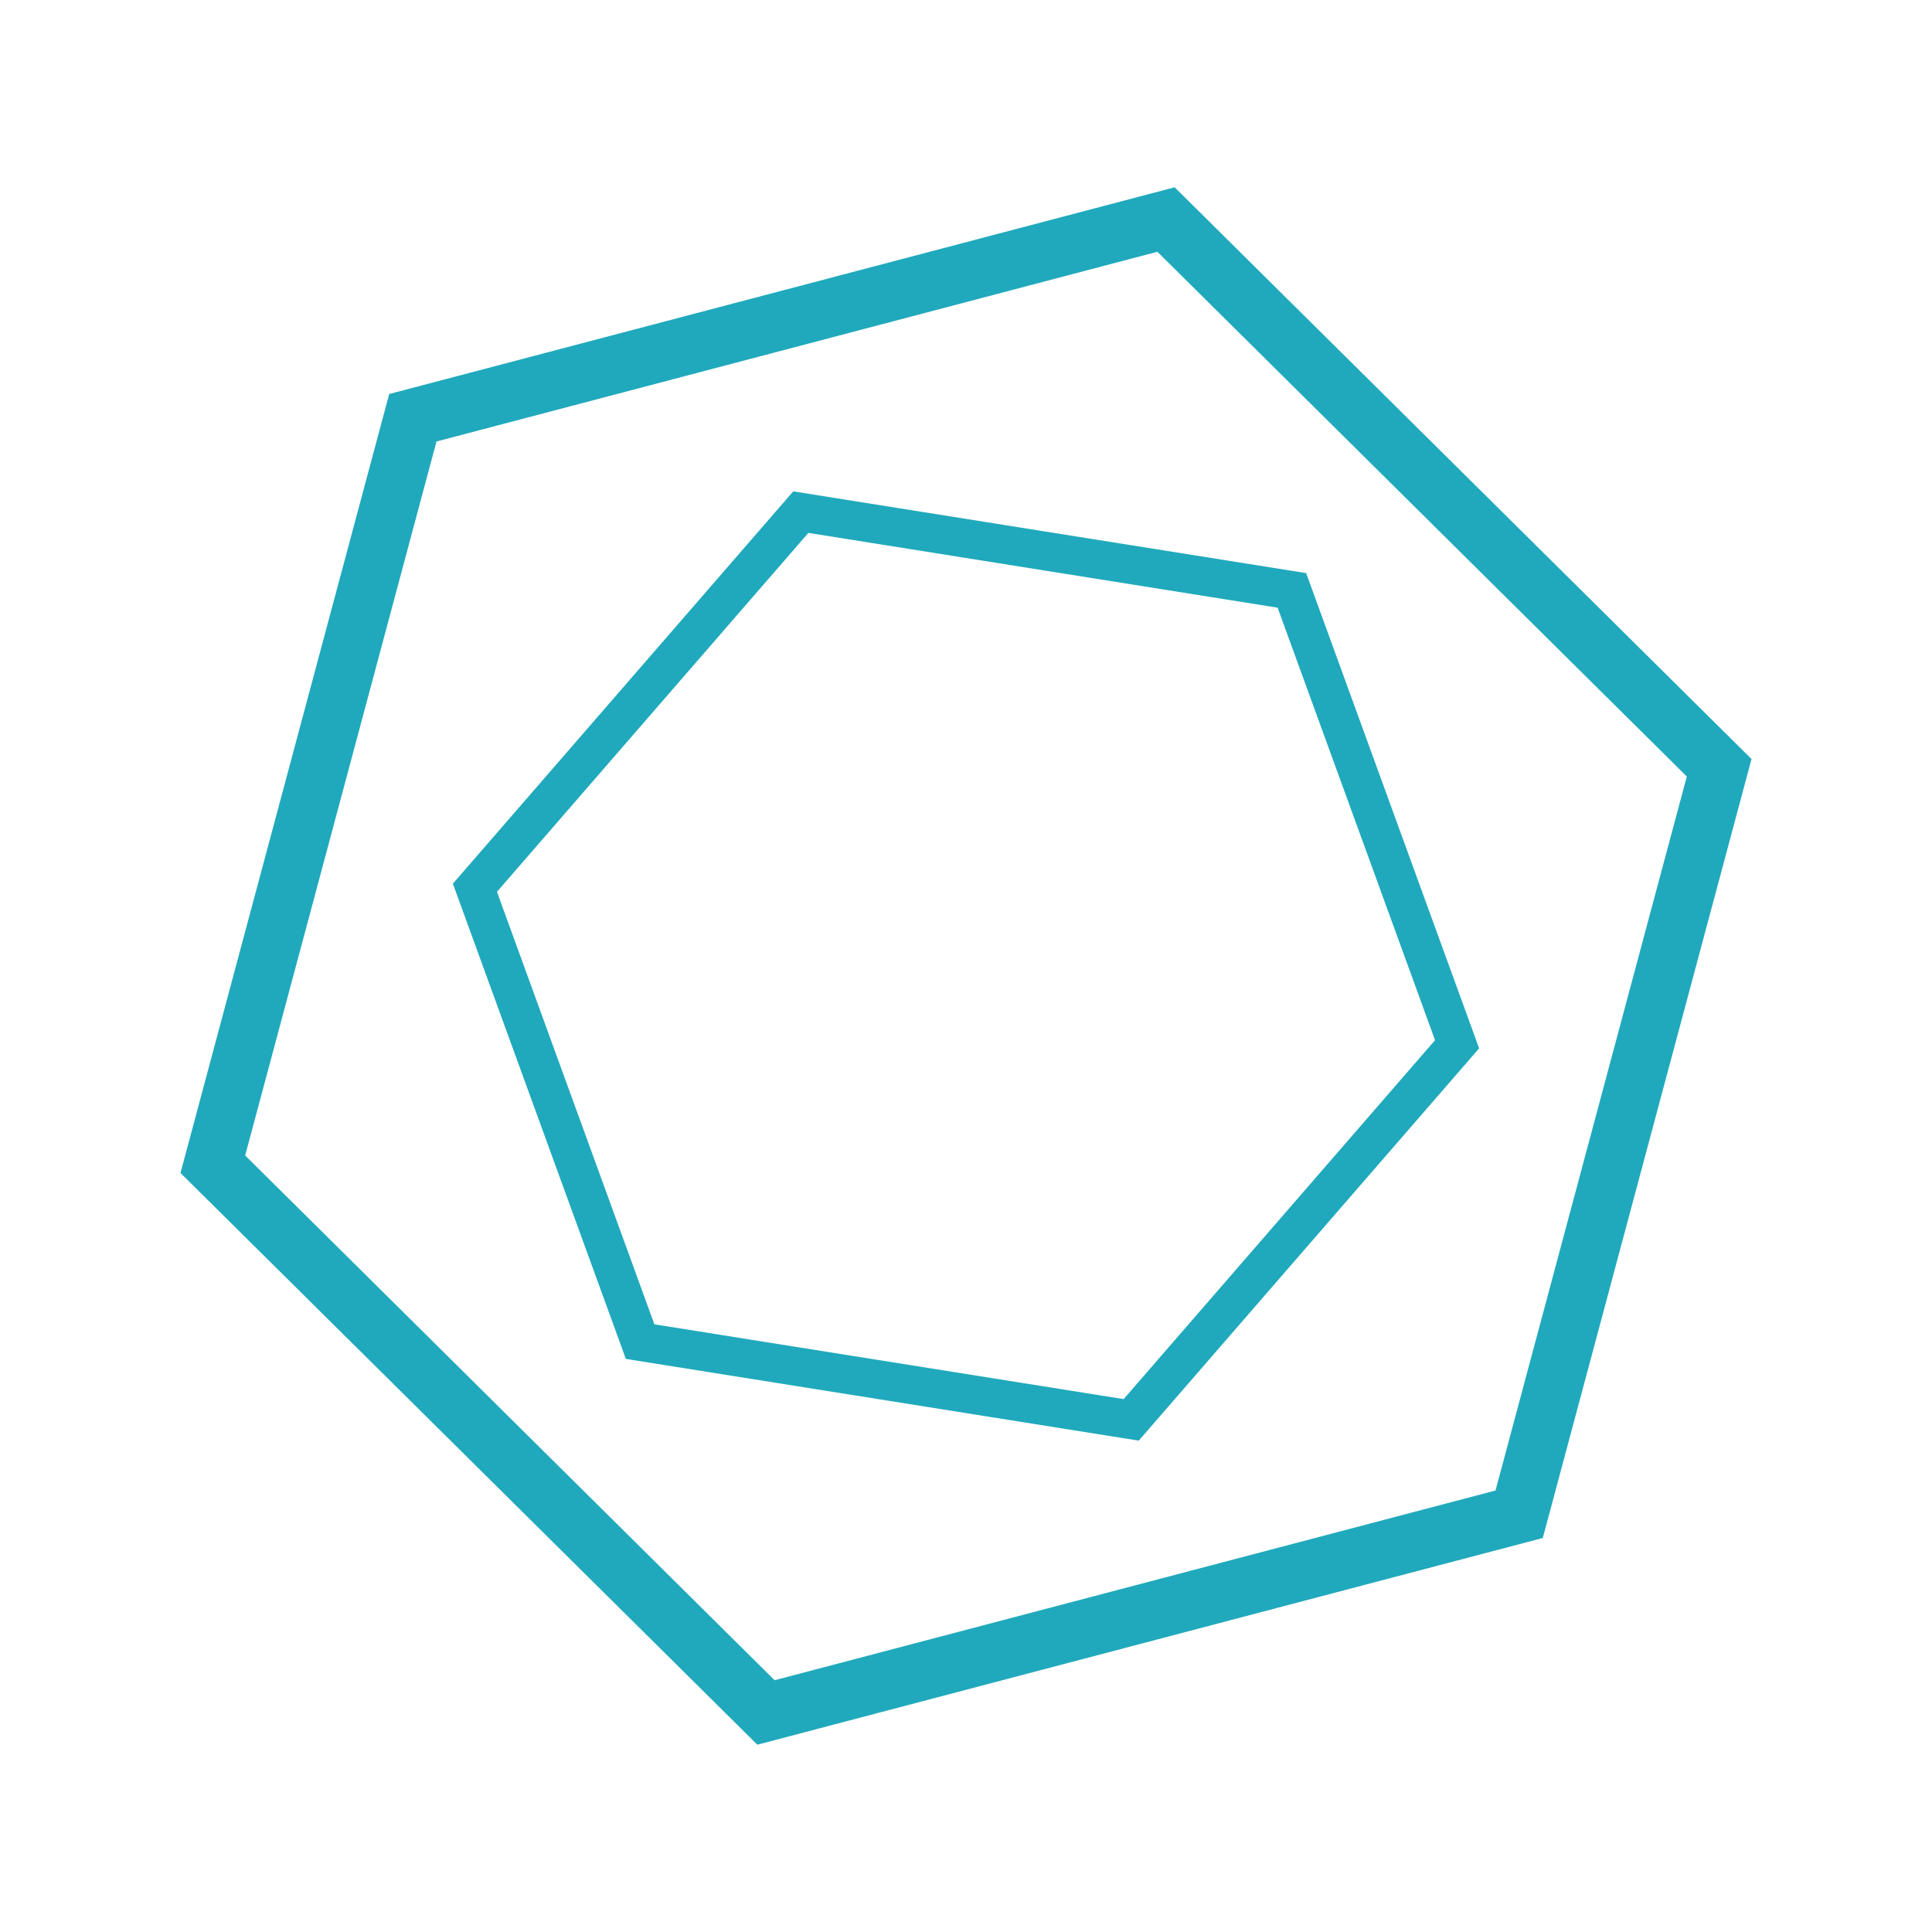
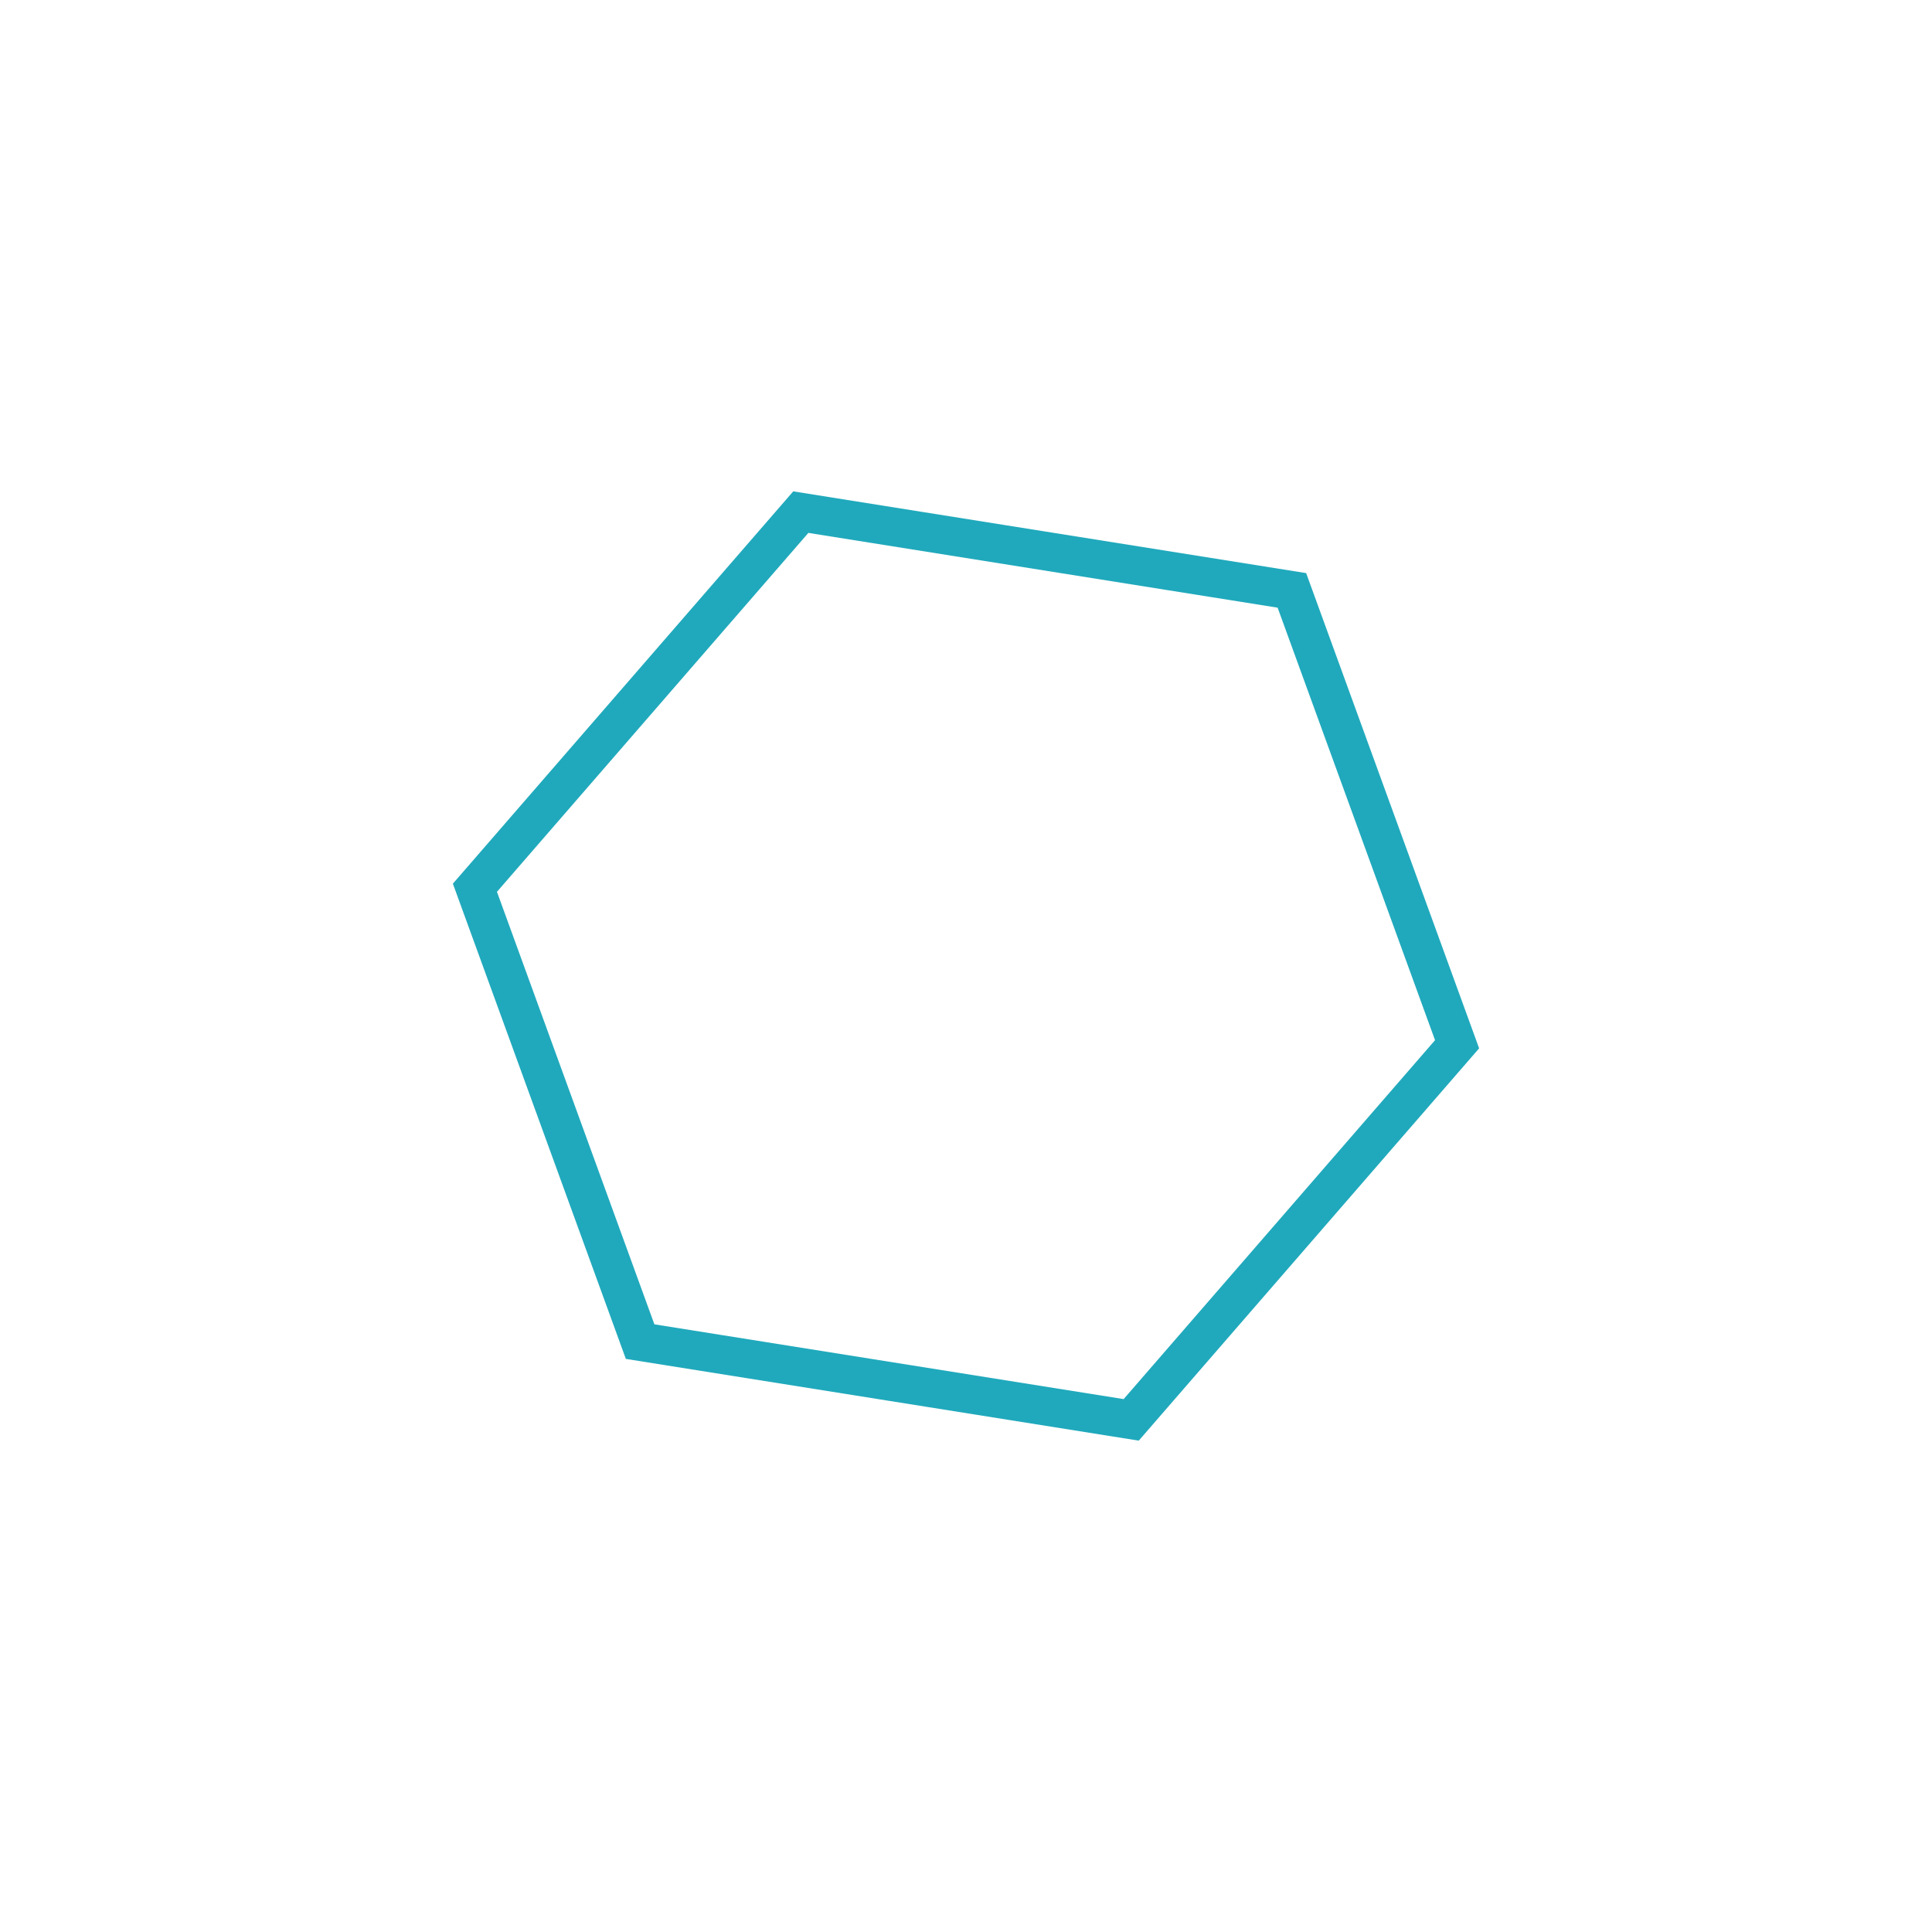
<svg xmlns="http://www.w3.org/2000/svg" viewBox="0 0 100 100">
-   <polygon id="outer-hexagon" points="50,10 85,30 85,70 50,90 15,70 15,30" fill="none" stroke="#20A9BC" stroke-width="3" stroke-linecap="round" transform="rotate(15, 50, 50)" />
  <polygon id="inner-hexagon" points="50,25 72.5,37.5 72.5,62.5 50,75 27.5,62.5 27.5,37.5" fill="none" stroke="#20A9BC" stroke-width="2" stroke-linecap="round" transform="rotate(-20, 50, 50)" />
</svg>